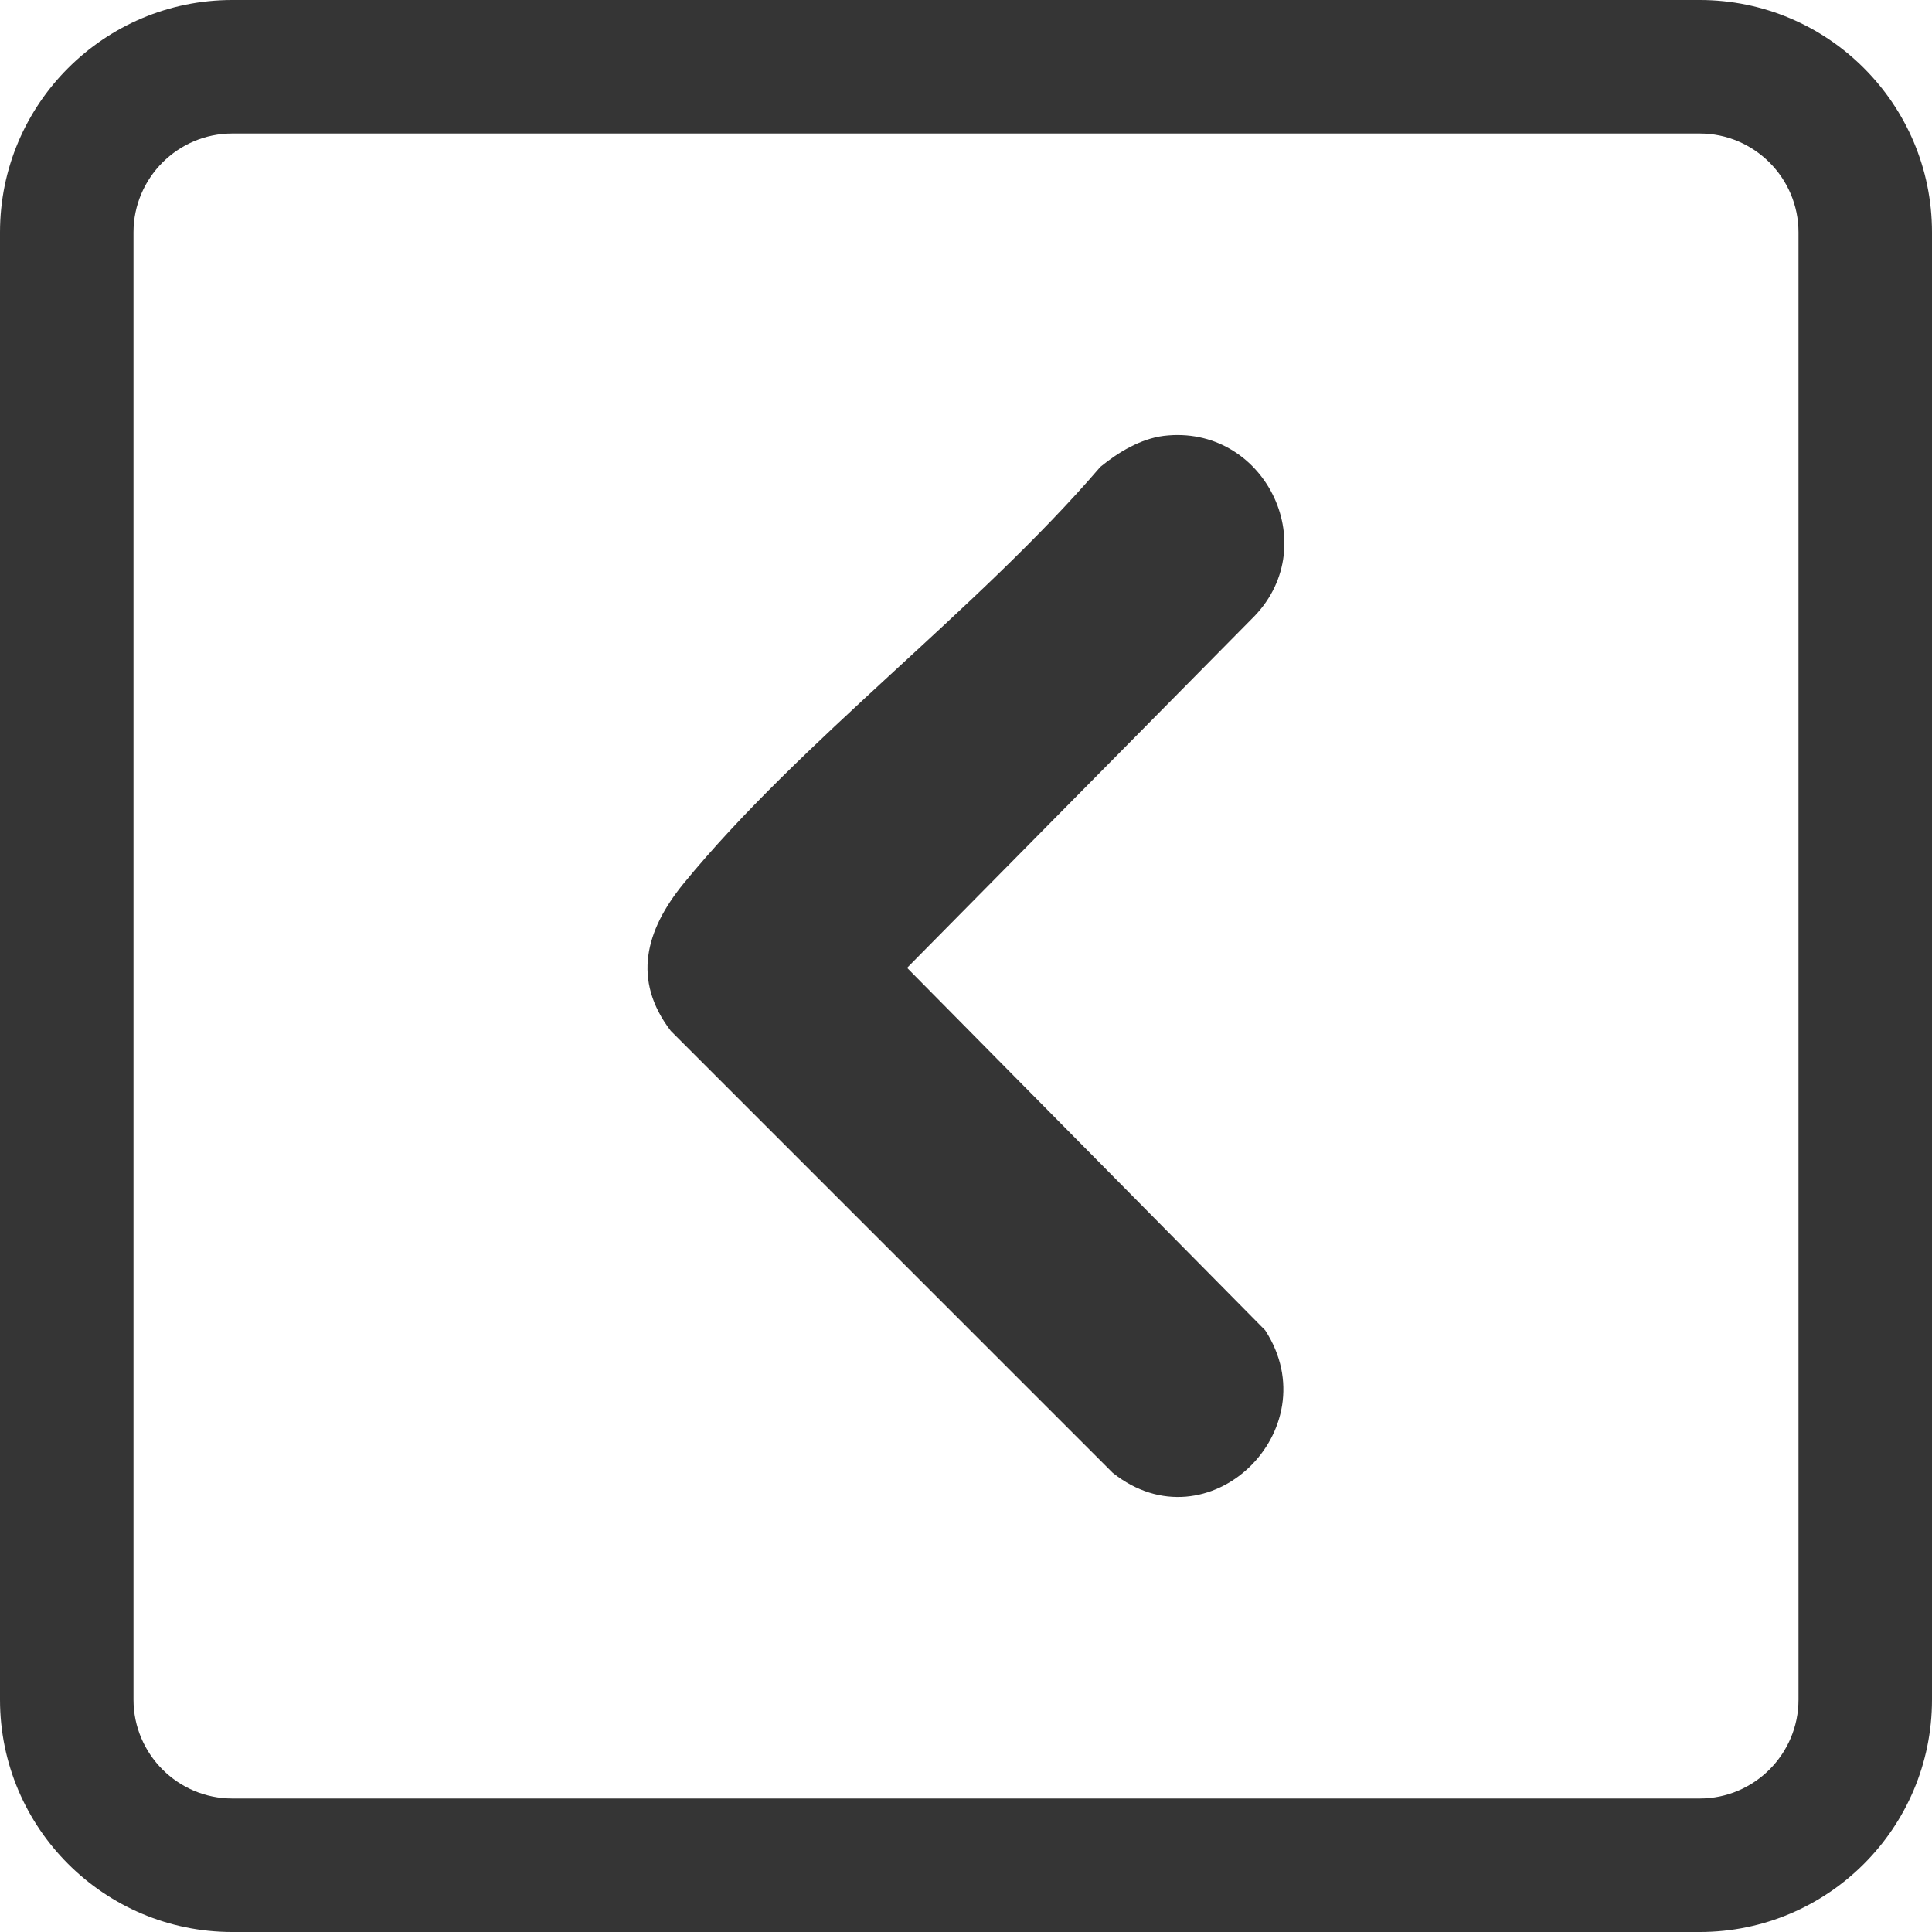
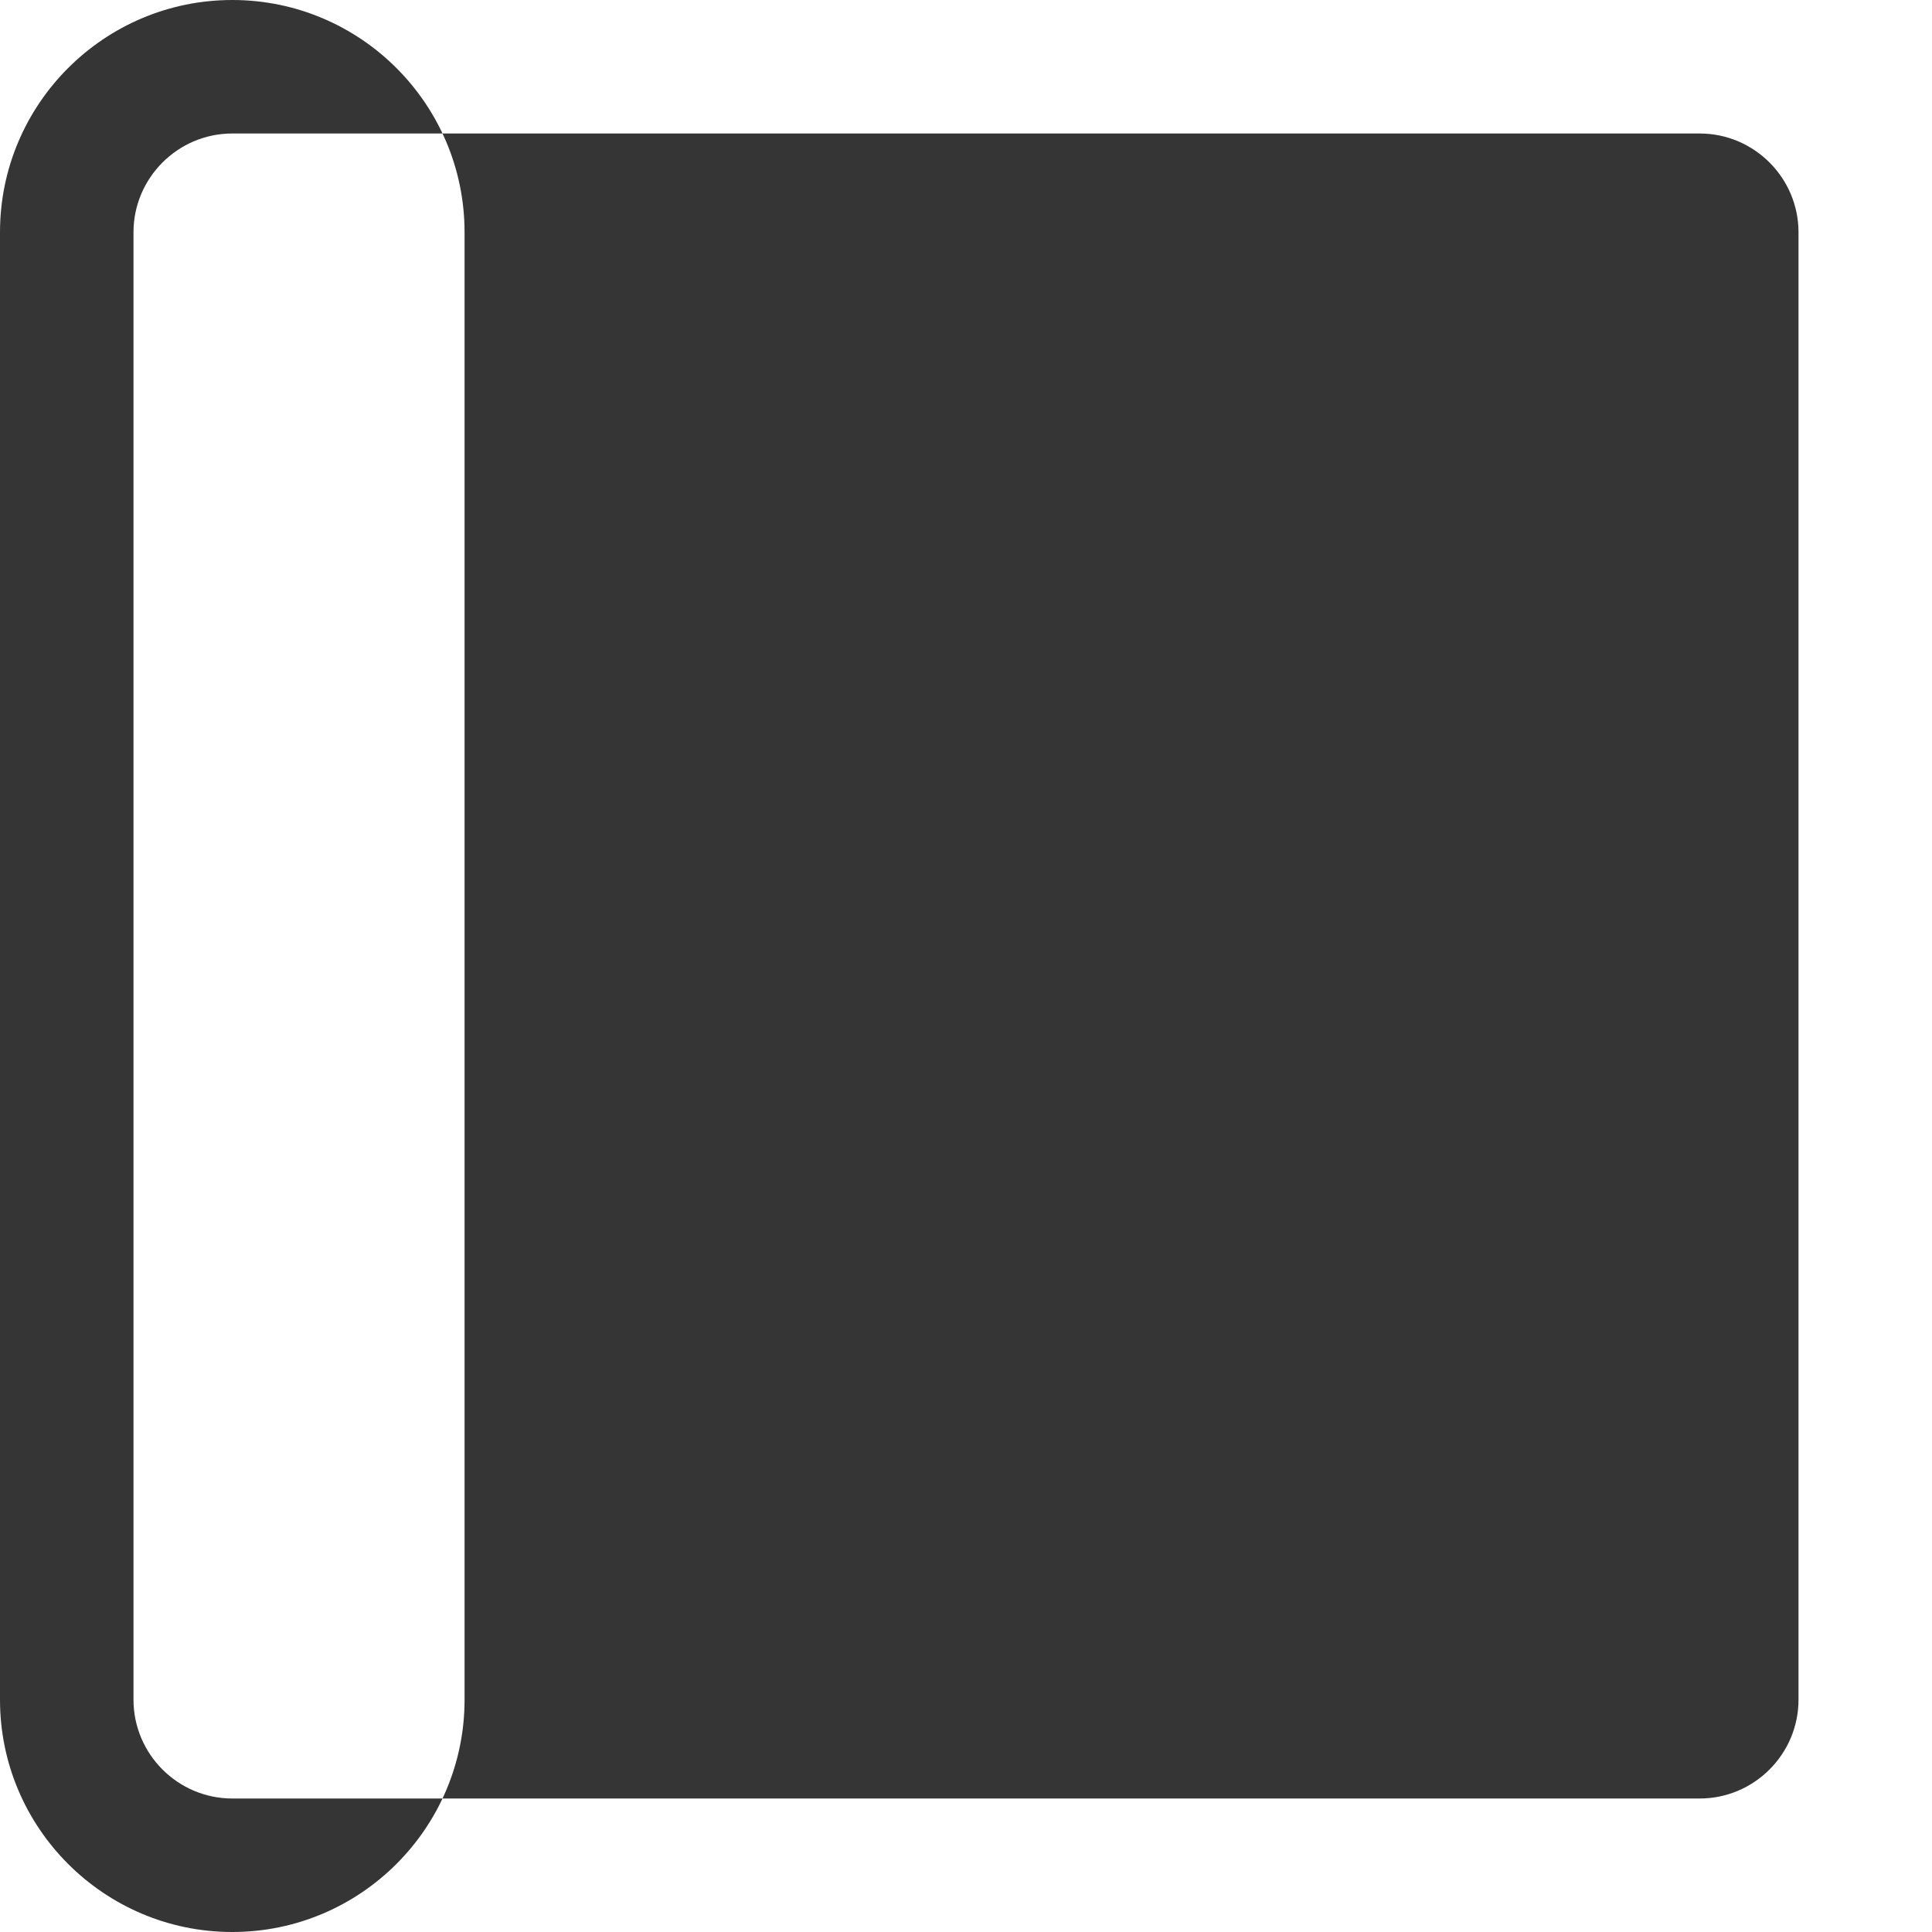
<svg xmlns="http://www.w3.org/2000/svg" id="Ebene_2" data-name="Ebene 2" viewBox="0 0 57.89 57.89">
  <defs>
    <style>
      .cls-1 {
        fill: #353535;
      }
    </style>
  </defs>
  <g id="Ebene_1-2" data-name="Ebene 1">
    <g>
-       <path class="cls-1" d="M50.93,0H6.96C3.12,0,0,3.12,0,6.96v43.97c0,3.84,3.12,6.96,6.96,6.96h43.97c3.84,0,6.96-3.12,6.96-6.96V6.96c0-3.84-3.12-6.96-6.96-6.96ZM53.89,50.93c0,1.63-1.33,2.96-2.96,2.96H6.96c-1.63,0-2.96-1.33-2.96-2.96V6.96c0-1.63,1.33-2.96,2.96-2.96h43.97c1.63,0,2.96,1.33,2.96,2.96v43.97Z" />
-       <path class="cls-1" d="M34.87,13.06c-.7.09-1.36.49-1.9.93-3.69,4.3-8.97,8.18-12.5,12.5-1.12,1.38-1.54,2.87-.37,4.4l13.24,13.24c2.86,2.28,6.51-1.28,4.57-4.27l-10.73-10.86,10.41-10.54c2.08-2.17.27-5.76-2.72-5.4Z" />
+       <path class="cls-1" d="M50.93,0H6.96C3.12,0,0,3.12,0,6.96v43.97c0,3.84,3.12,6.96,6.96,6.96c3.84,0,6.96-3.12,6.96-6.96V6.96c0-3.84-3.12-6.96-6.96-6.96ZM53.89,50.93c0,1.63-1.33,2.96-2.96,2.96H6.96c-1.63,0-2.96-1.33-2.96-2.96V6.96c0-1.63,1.33-2.96,2.96-2.96h43.97c1.63,0,2.96,1.33,2.96,2.96v43.97Z" />
    </g>
  </g>
</svg>